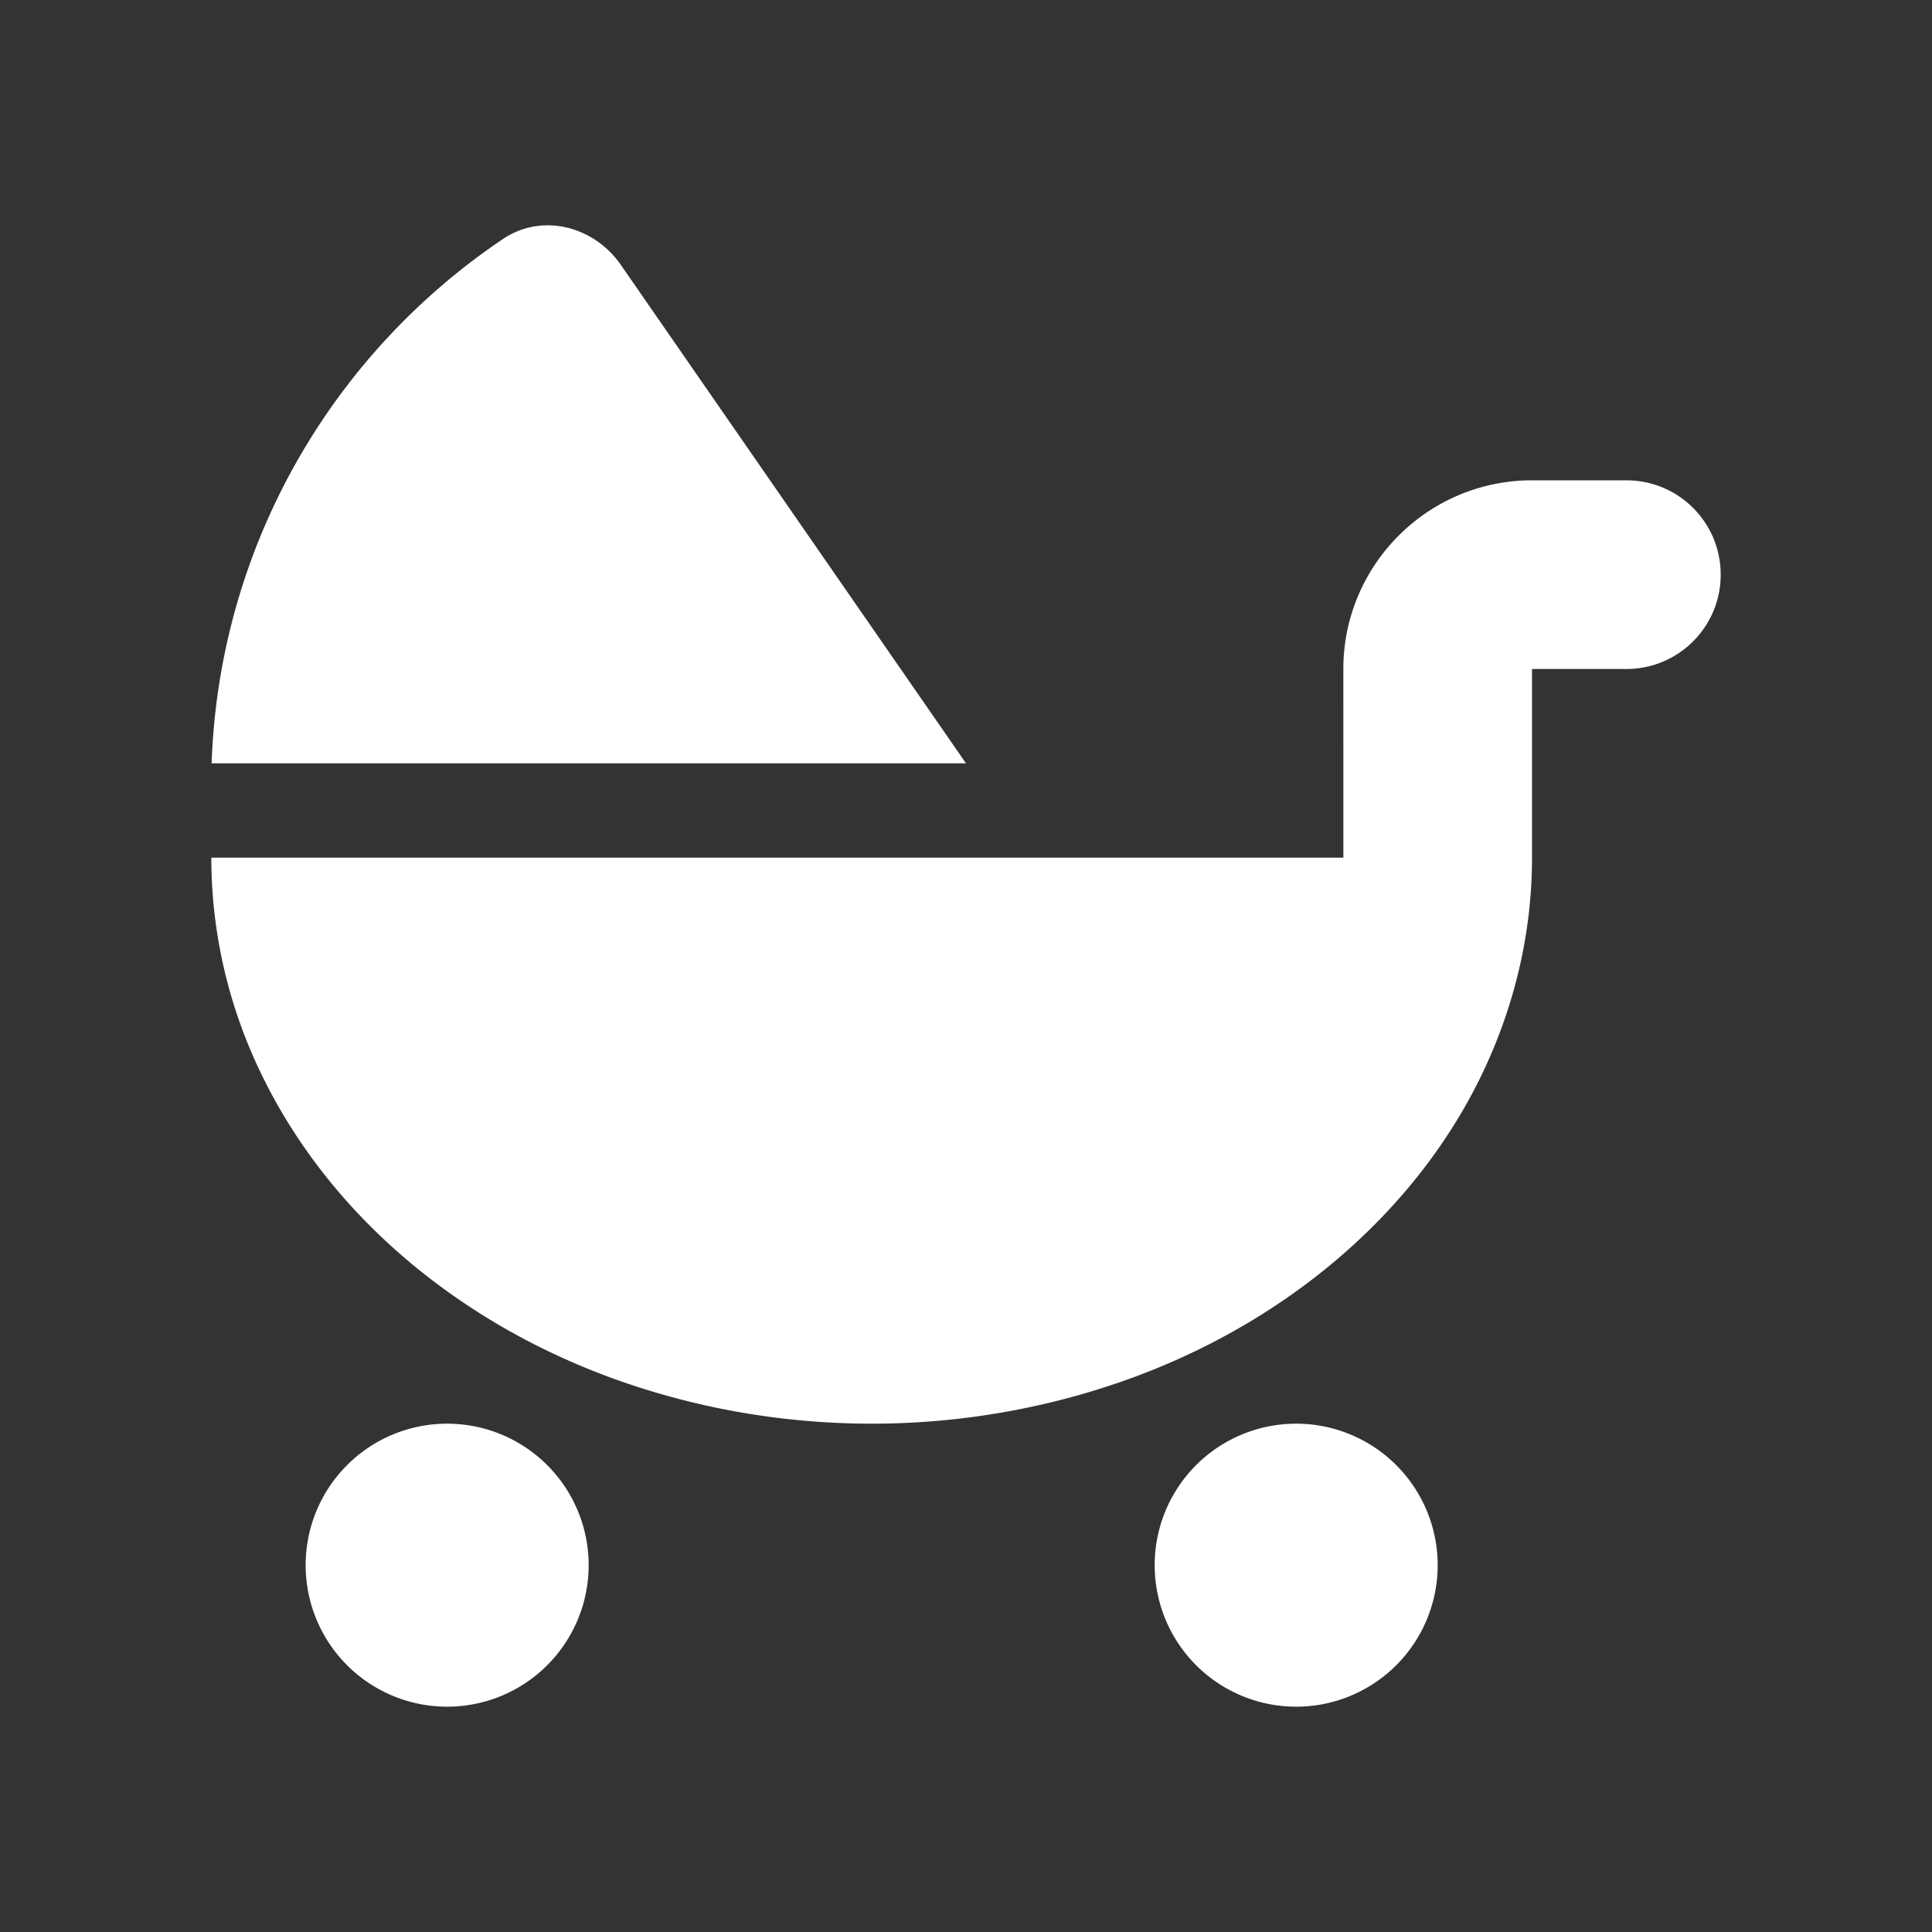
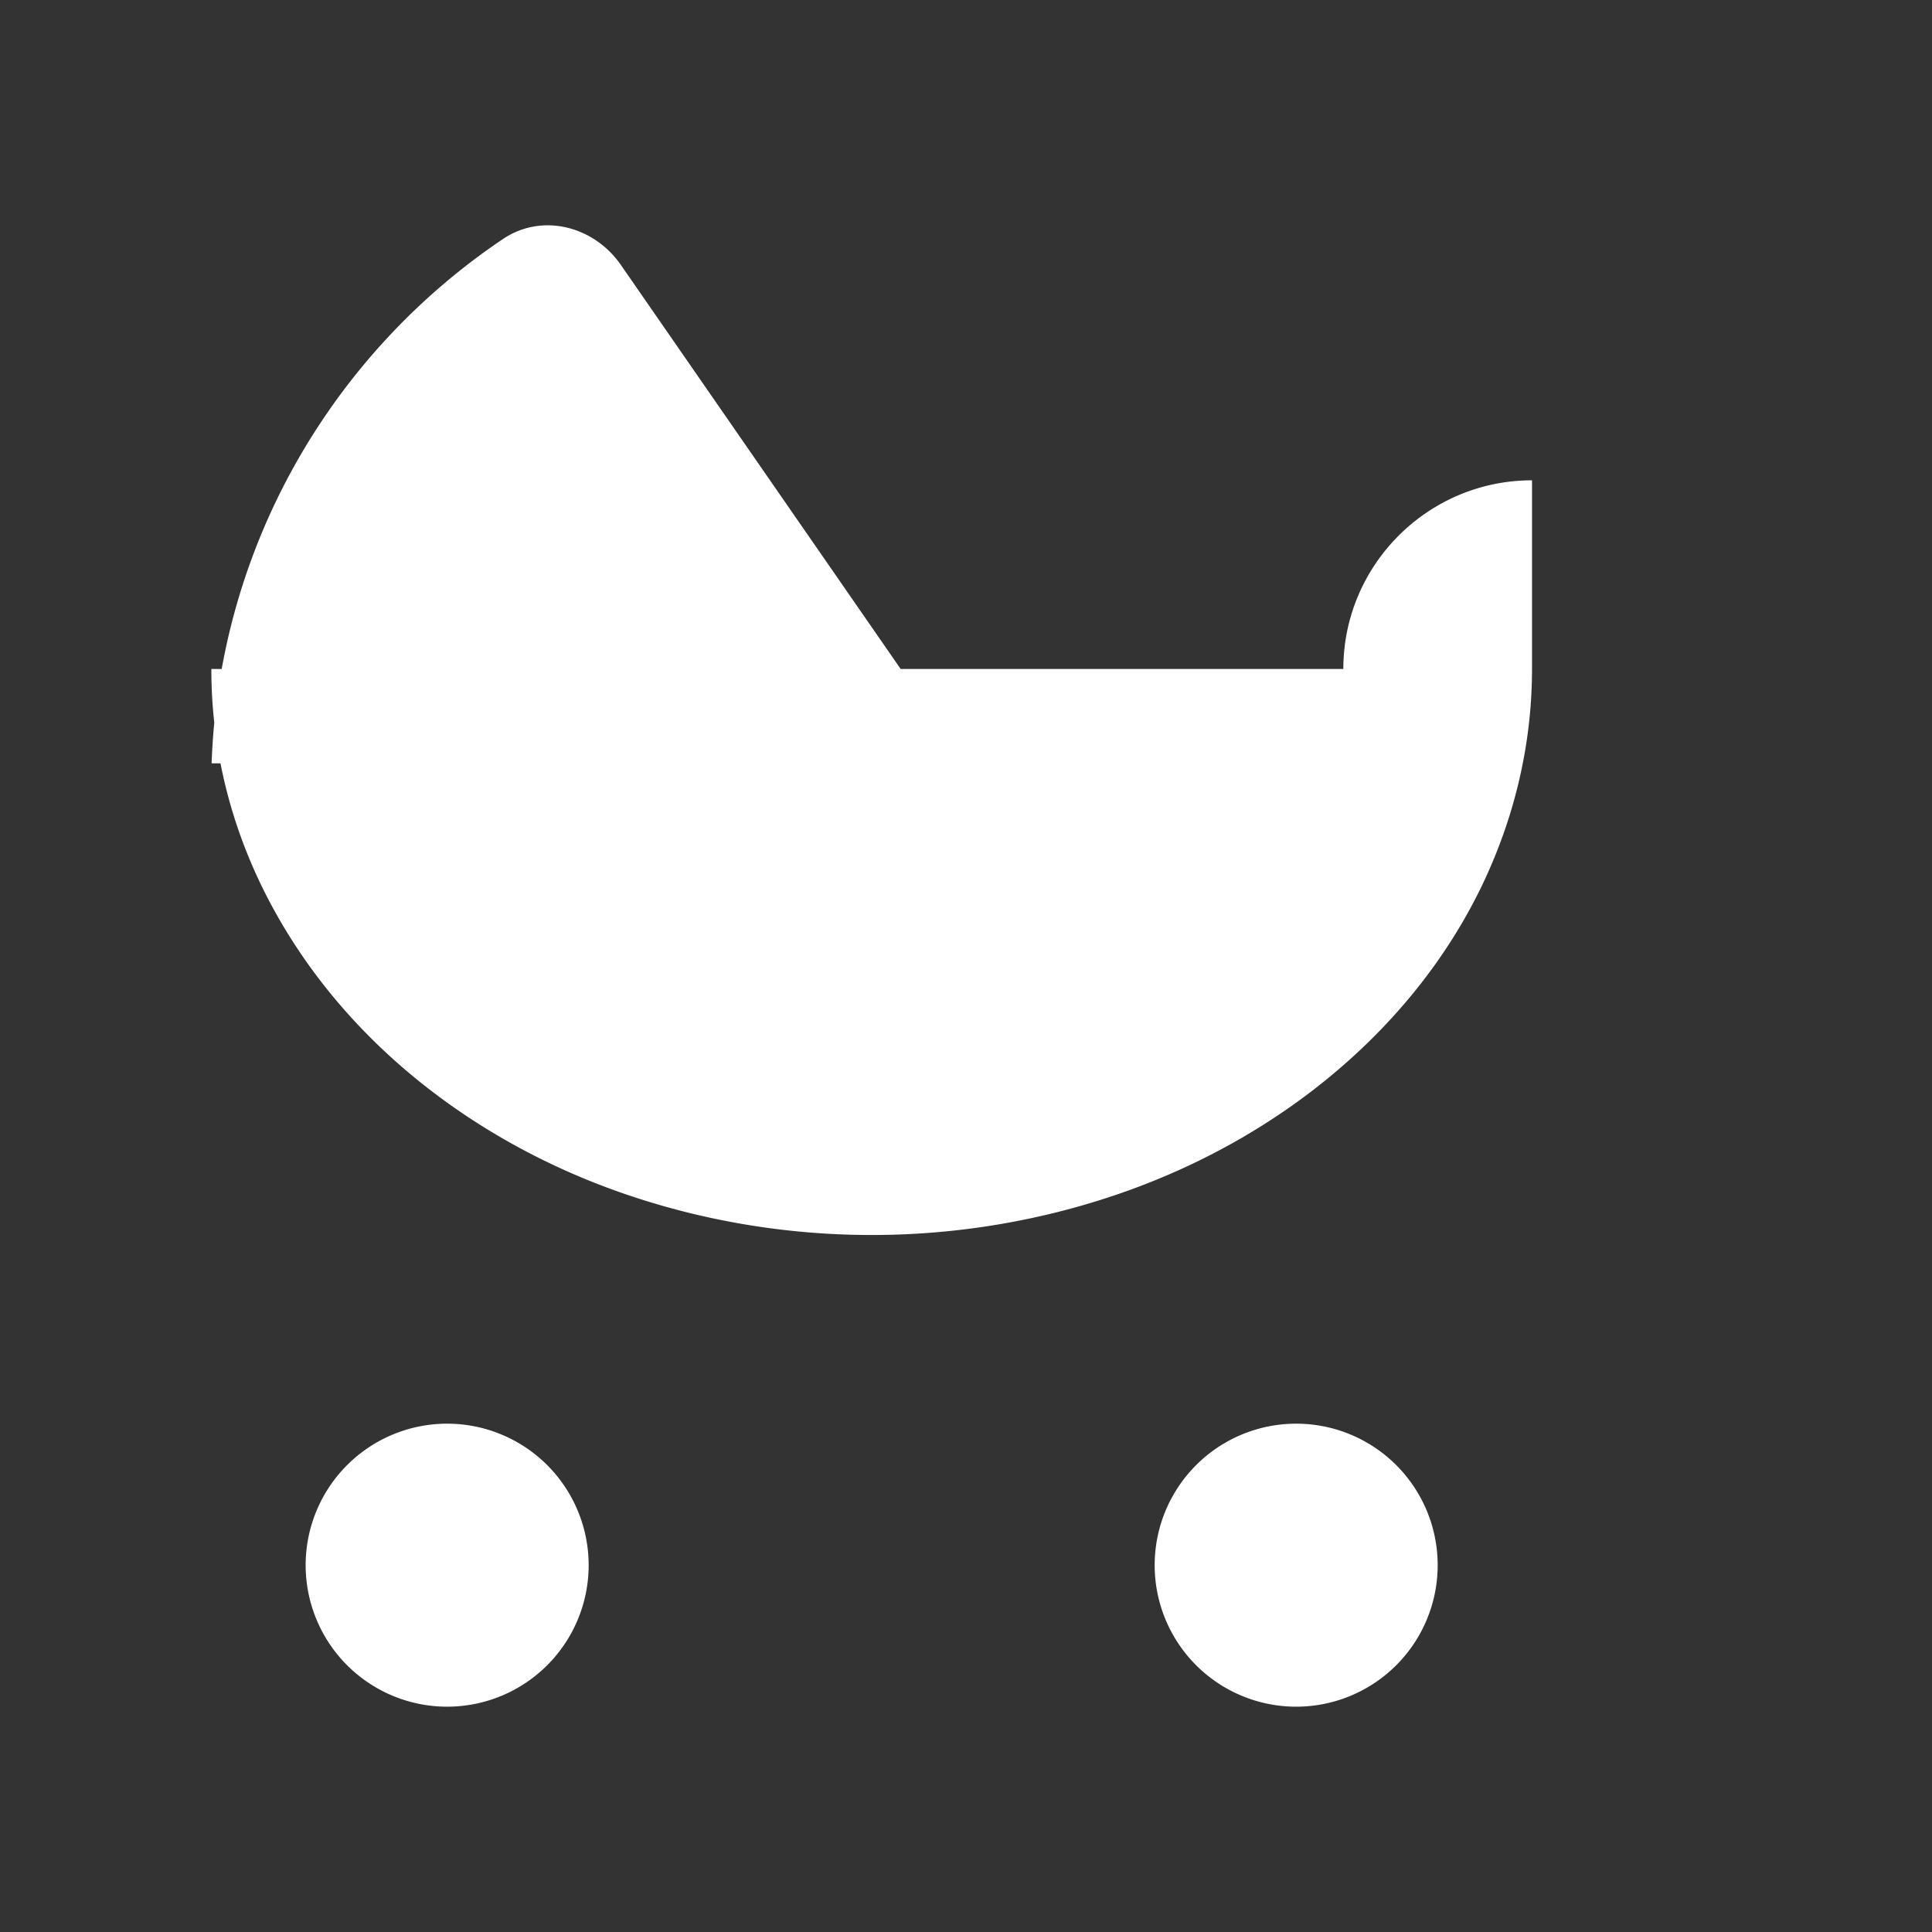
<svg xmlns="http://www.w3.org/2000/svg" id="svg1" width="128" height="128" version="1.1" viewBox="0 0 128 128">
  <rect x="0" y="0" width="128" height="128" fill="#333333" stroke="none" />
-   <path id="path1" d="m64 50.572h-49.98c0.508-14.473 8.047-27.168 19.316-34.746 2.598-1.738 6.016-0.84 7.793 1.719zm25-6.25c0-6.894 5.606-12.5 12.5-12.5h6.25c3.457 0 6.25 2.793 6.25 6.25 0 3.457-2.793 6.25-6.25 6.25h-6.25v12.5c0 4.922-1.133 9.805-3.32 14.355-2.188 4.551-5.43 8.691-9.492 12.168s-8.887 6.25-14.199 8.125-10.996 2.852-16.738 2.852-11.426-0.977-16.738-2.852-10.137-4.648-14.199-8.125-7.285-7.617-9.492-12.168-3.32-9.434-3.32-14.355h75zm-59.375 50a9.375 9.375 0 1 1 0 18.75 9.375 9.375 0 1 1 0-18.75zm46.875 9.375a9.375 9.375 0 1 1 18.75 0 9.375 9.375 0 1 1-18.75 0z" style="fill:#fff;stroke-width:.195" />
+   <path id="path1" d="m64 50.572h-49.98c0.508-14.473 8.047-27.168 19.316-34.746 2.598-1.738 6.016-0.84 7.793 1.719zm25-6.25c0-6.894 5.606-12.5 12.5-12.5h6.25h-6.25v12.5c0 4.922-1.133 9.805-3.32 14.355-2.188 4.551-5.43 8.691-9.492 12.168s-8.887 6.25-14.199 8.125-10.996 2.852-16.738 2.852-11.426-0.977-16.738-2.852-10.137-4.648-14.199-8.125-7.285-7.617-9.492-12.168-3.32-9.434-3.32-14.355h75zm-59.375 50a9.375 9.375 0 1 1 0 18.75 9.375 9.375 0 1 1 0-18.75zm46.875 9.375a9.375 9.375 0 1 1 18.75 0 9.375 9.375 0 1 1-18.75 0z" style="fill:#fff;stroke-width:.195" />
</svg>